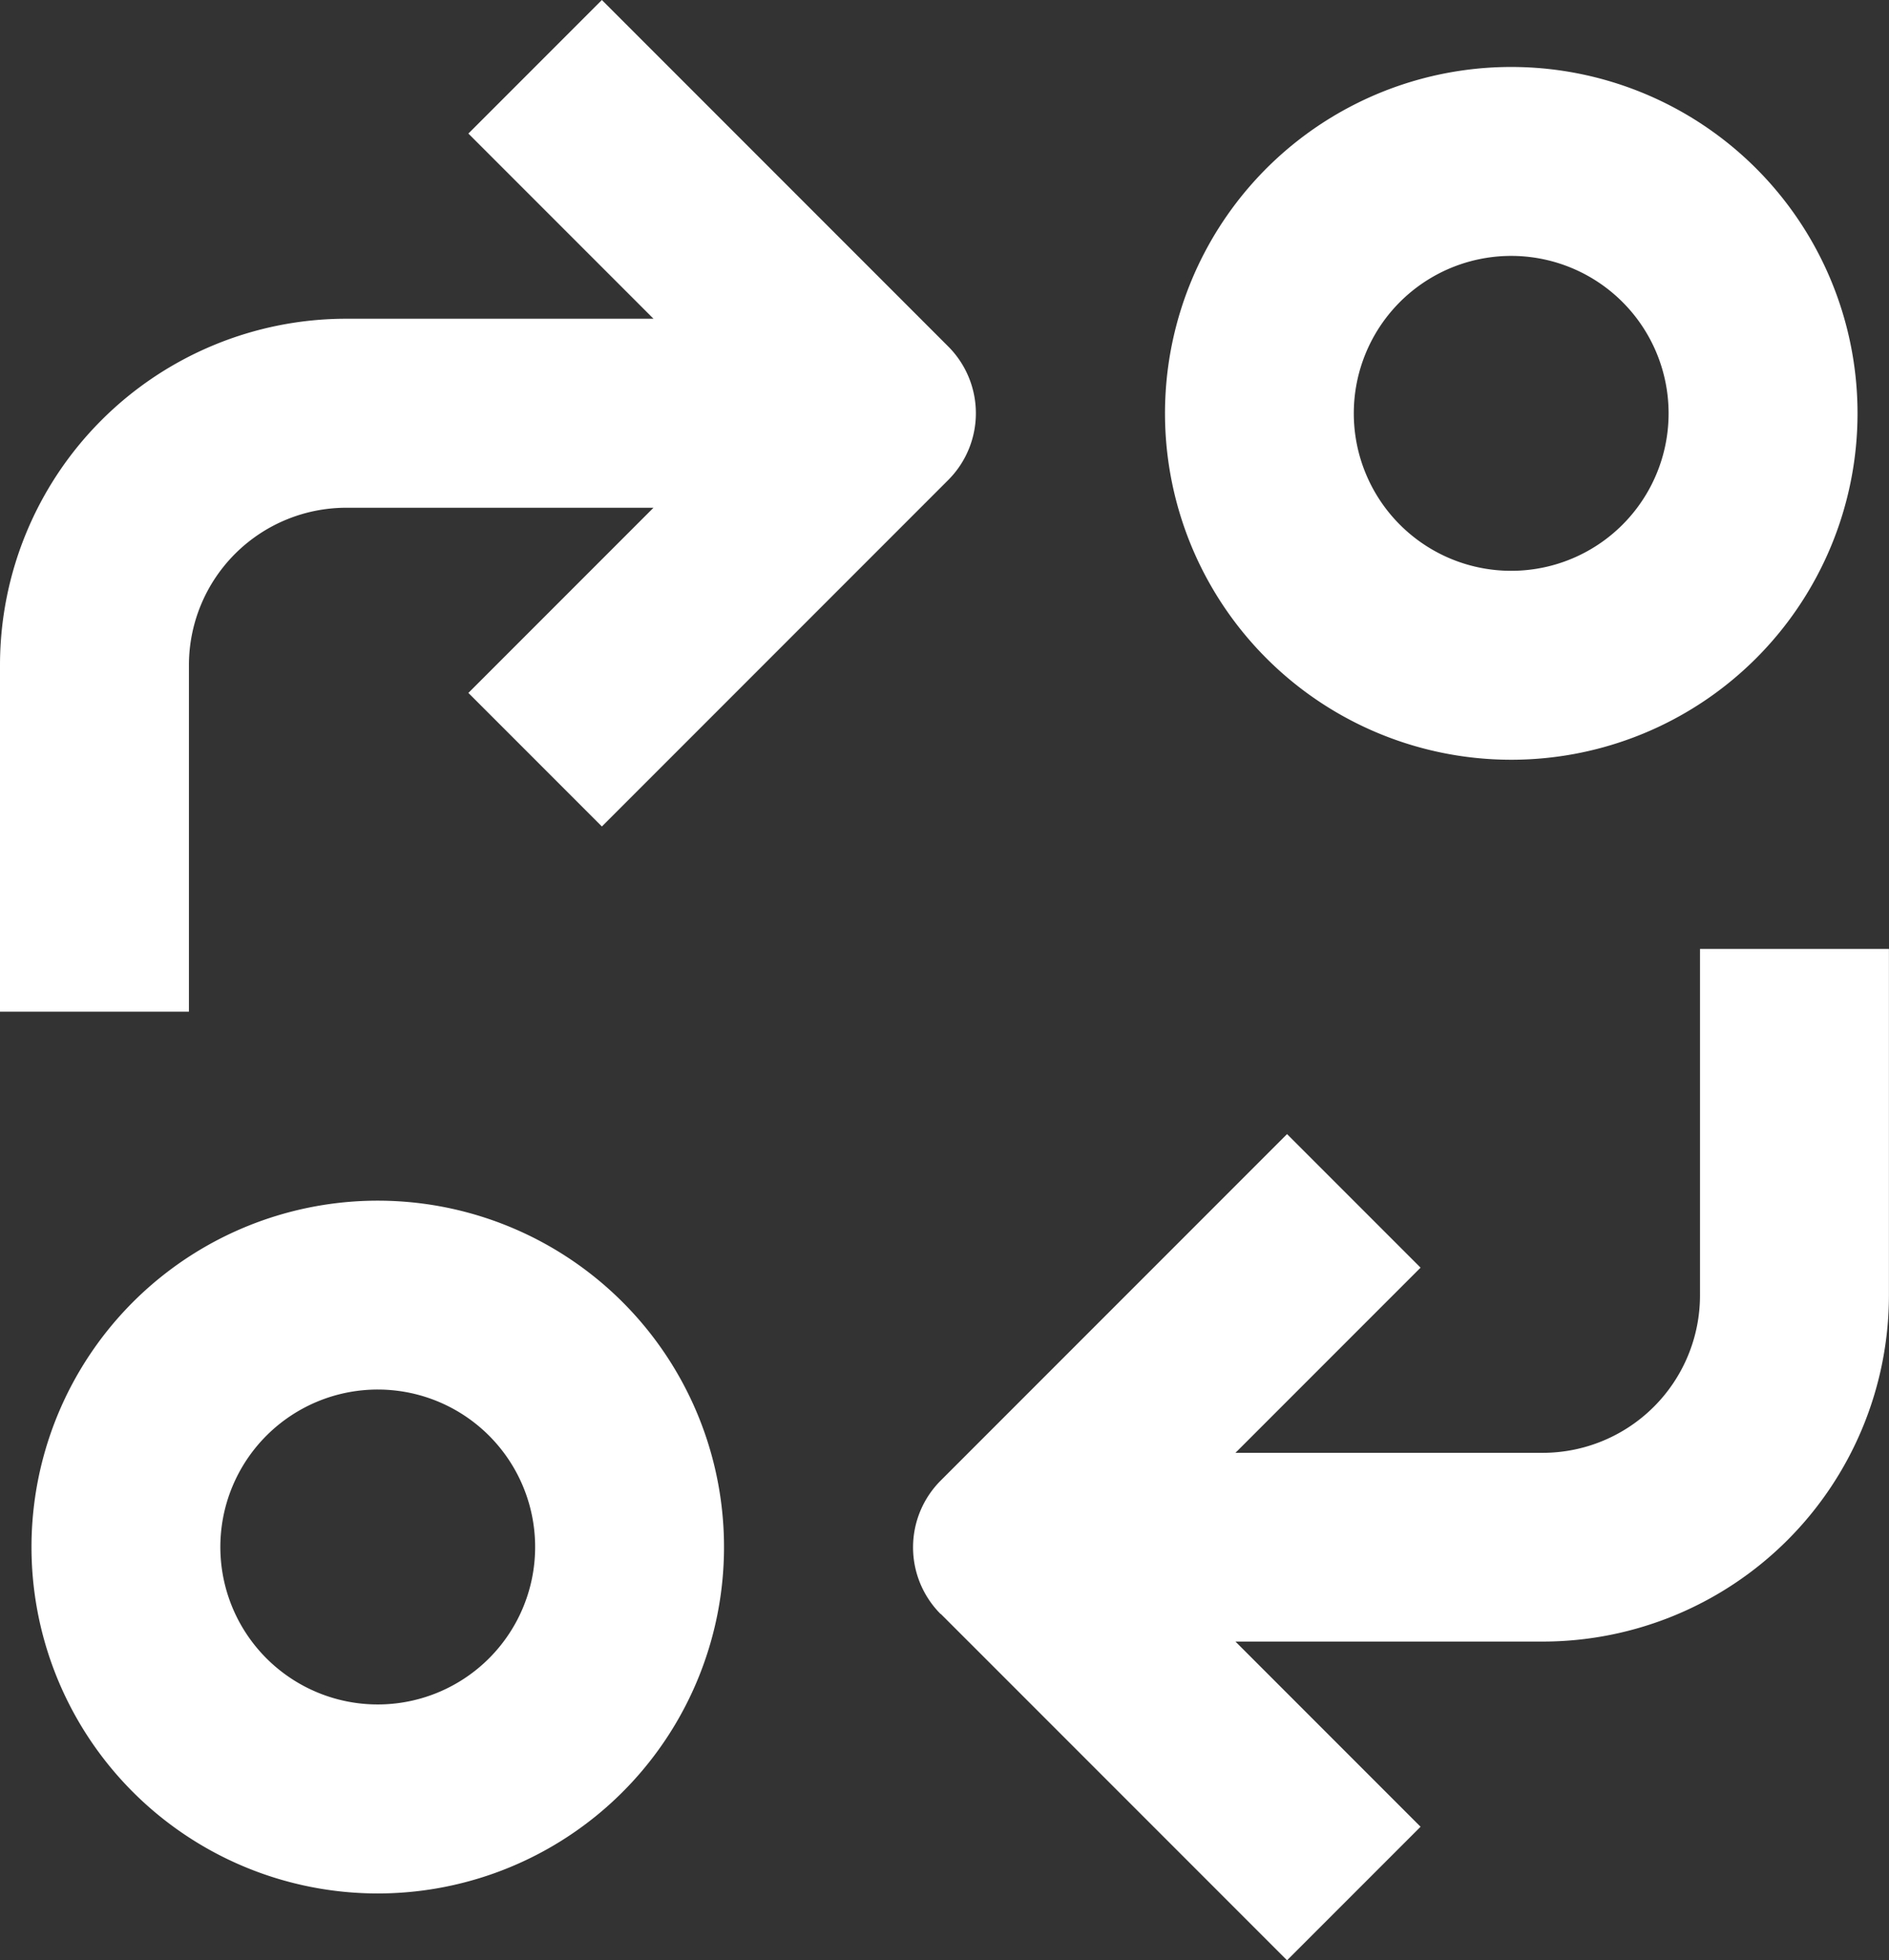
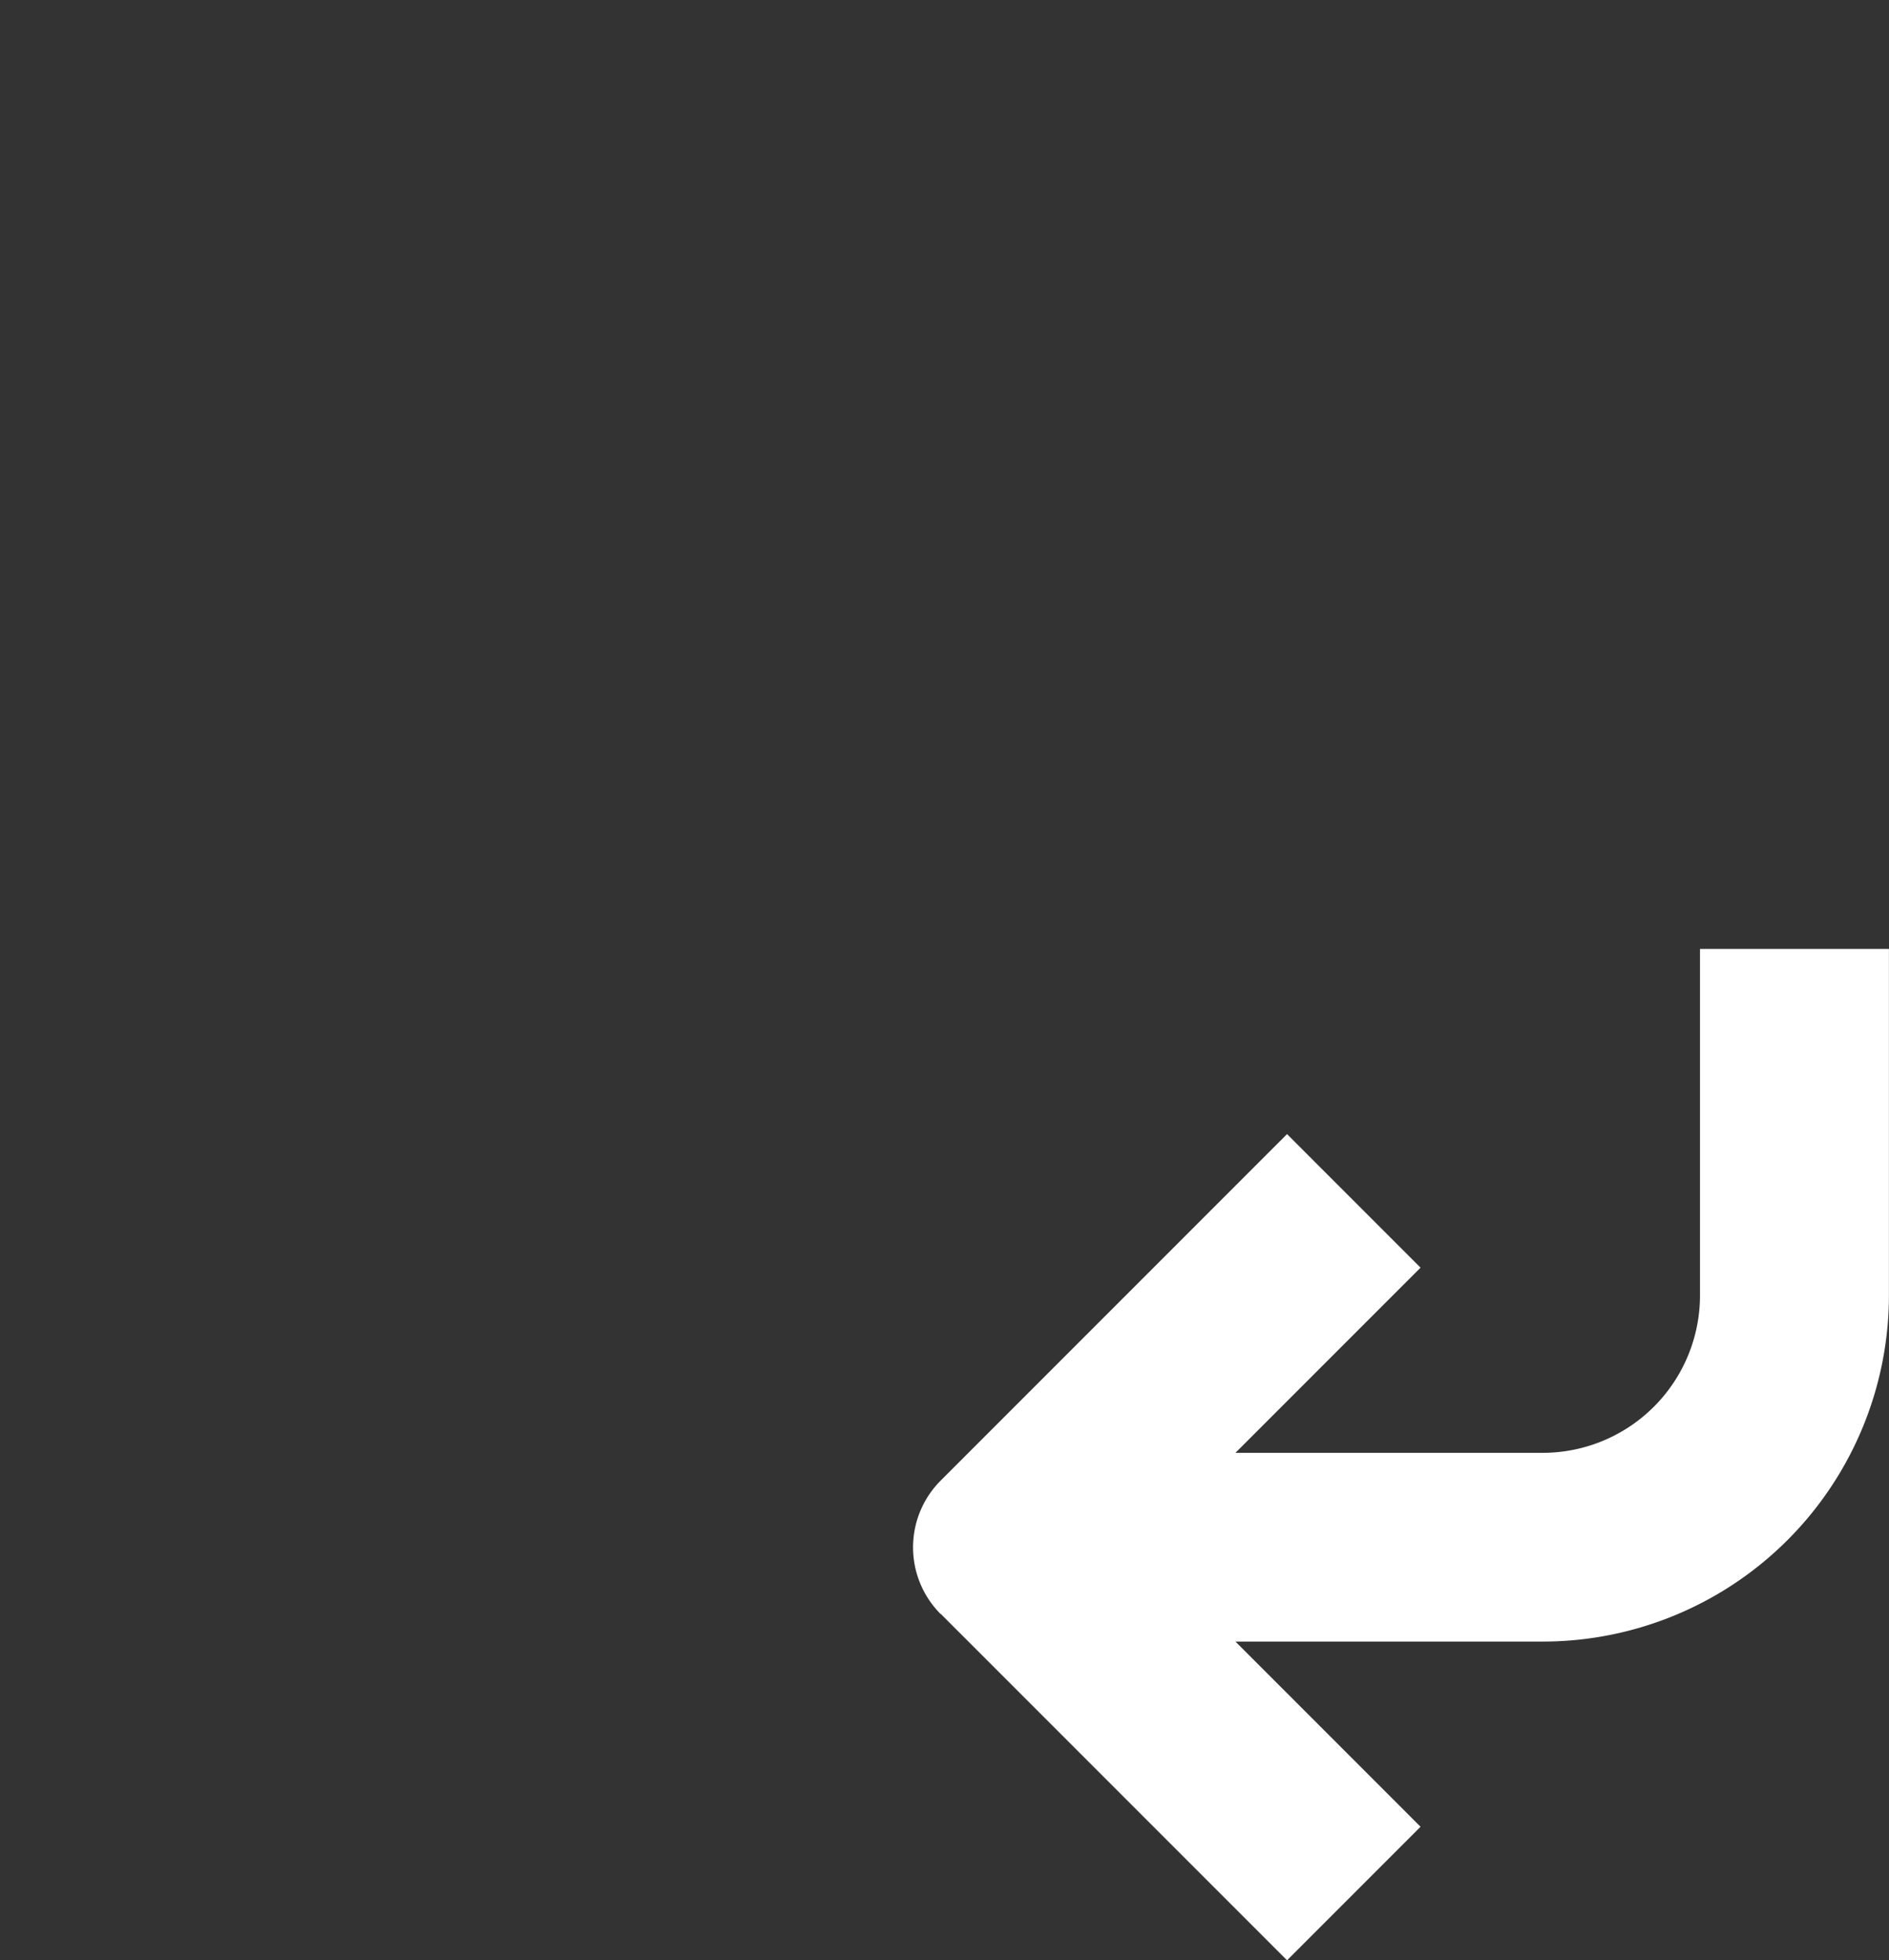
<svg xmlns="http://www.w3.org/2000/svg" width="27.675" height="28.709" viewBox="0 0 27.675 28.709">
  <rect x="0" y="0" width="27.675" height="28.709" fill="#333333" stroke="none" />
  <g id="Group_105206" data-name="Group 105206" transform="translate(-844.498 -4353.434)">
-     <path id="Path_78150" data-name="Path 78150" d="M192.676,329.347a5.073,5.073,0,1,0-3.588-1.486,5.074,5.074,0,0,0,3.588,1.486Zm0-7.38h0a2.306,2.306,0,1,1-1.631.675,2.307,2.307,0,0,1,1.631-.675Z" transform="translate(657.357 4051.817)" fill="#fff" />
-     <path id="Path_78151" data-name="Path 78151" d="M399.348,122.676a5.073,5.073,0,1,0-1.486,3.588,5.075,5.075,0,0,0,1.486-3.588Zm-7.38,0a2.306,2.306,0,1,1,.675,1.631A2.306,2.306,0,0,1,391.968,122.676Z" transform="translate(472.364 4236.811)" fill="#fff" />
    <path id="Path_78152" data-name="Path 78152" d="M344.82,284.138l5.074,5.074,1.956-1.956-2.712-2.712h4.5a5.074,5.074,0,0,0,5.074-5.074V274.4h-2.768v5.074a2.306,2.306,0,0,1-2.306,2.306h-4.5l2.712-2.712-1.956-1.956-5.074,5.074a1.383,1.383,0,0,0,0,1.956Z" transform="translate(513.46 4092.931)" fill="#fff" />
-     <path id="Path_78153" data-name="Path 78153" d="M182,115.468v5.074h2.768v-5.074a2.306,2.306,0,0,1,2.306-2.306h4.5l-2.712,2.712,1.956,1.956,5.074-5.074a1.383,1.383,0,0,0,0-1.956l-5.074-5.074-1.956,1.956,2.712,2.712h-4.5A5.074,5.074,0,0,0,182,115.468Z" transform="translate(662.498 4247.708)" fill="#fff" />
  </g>
</svg>